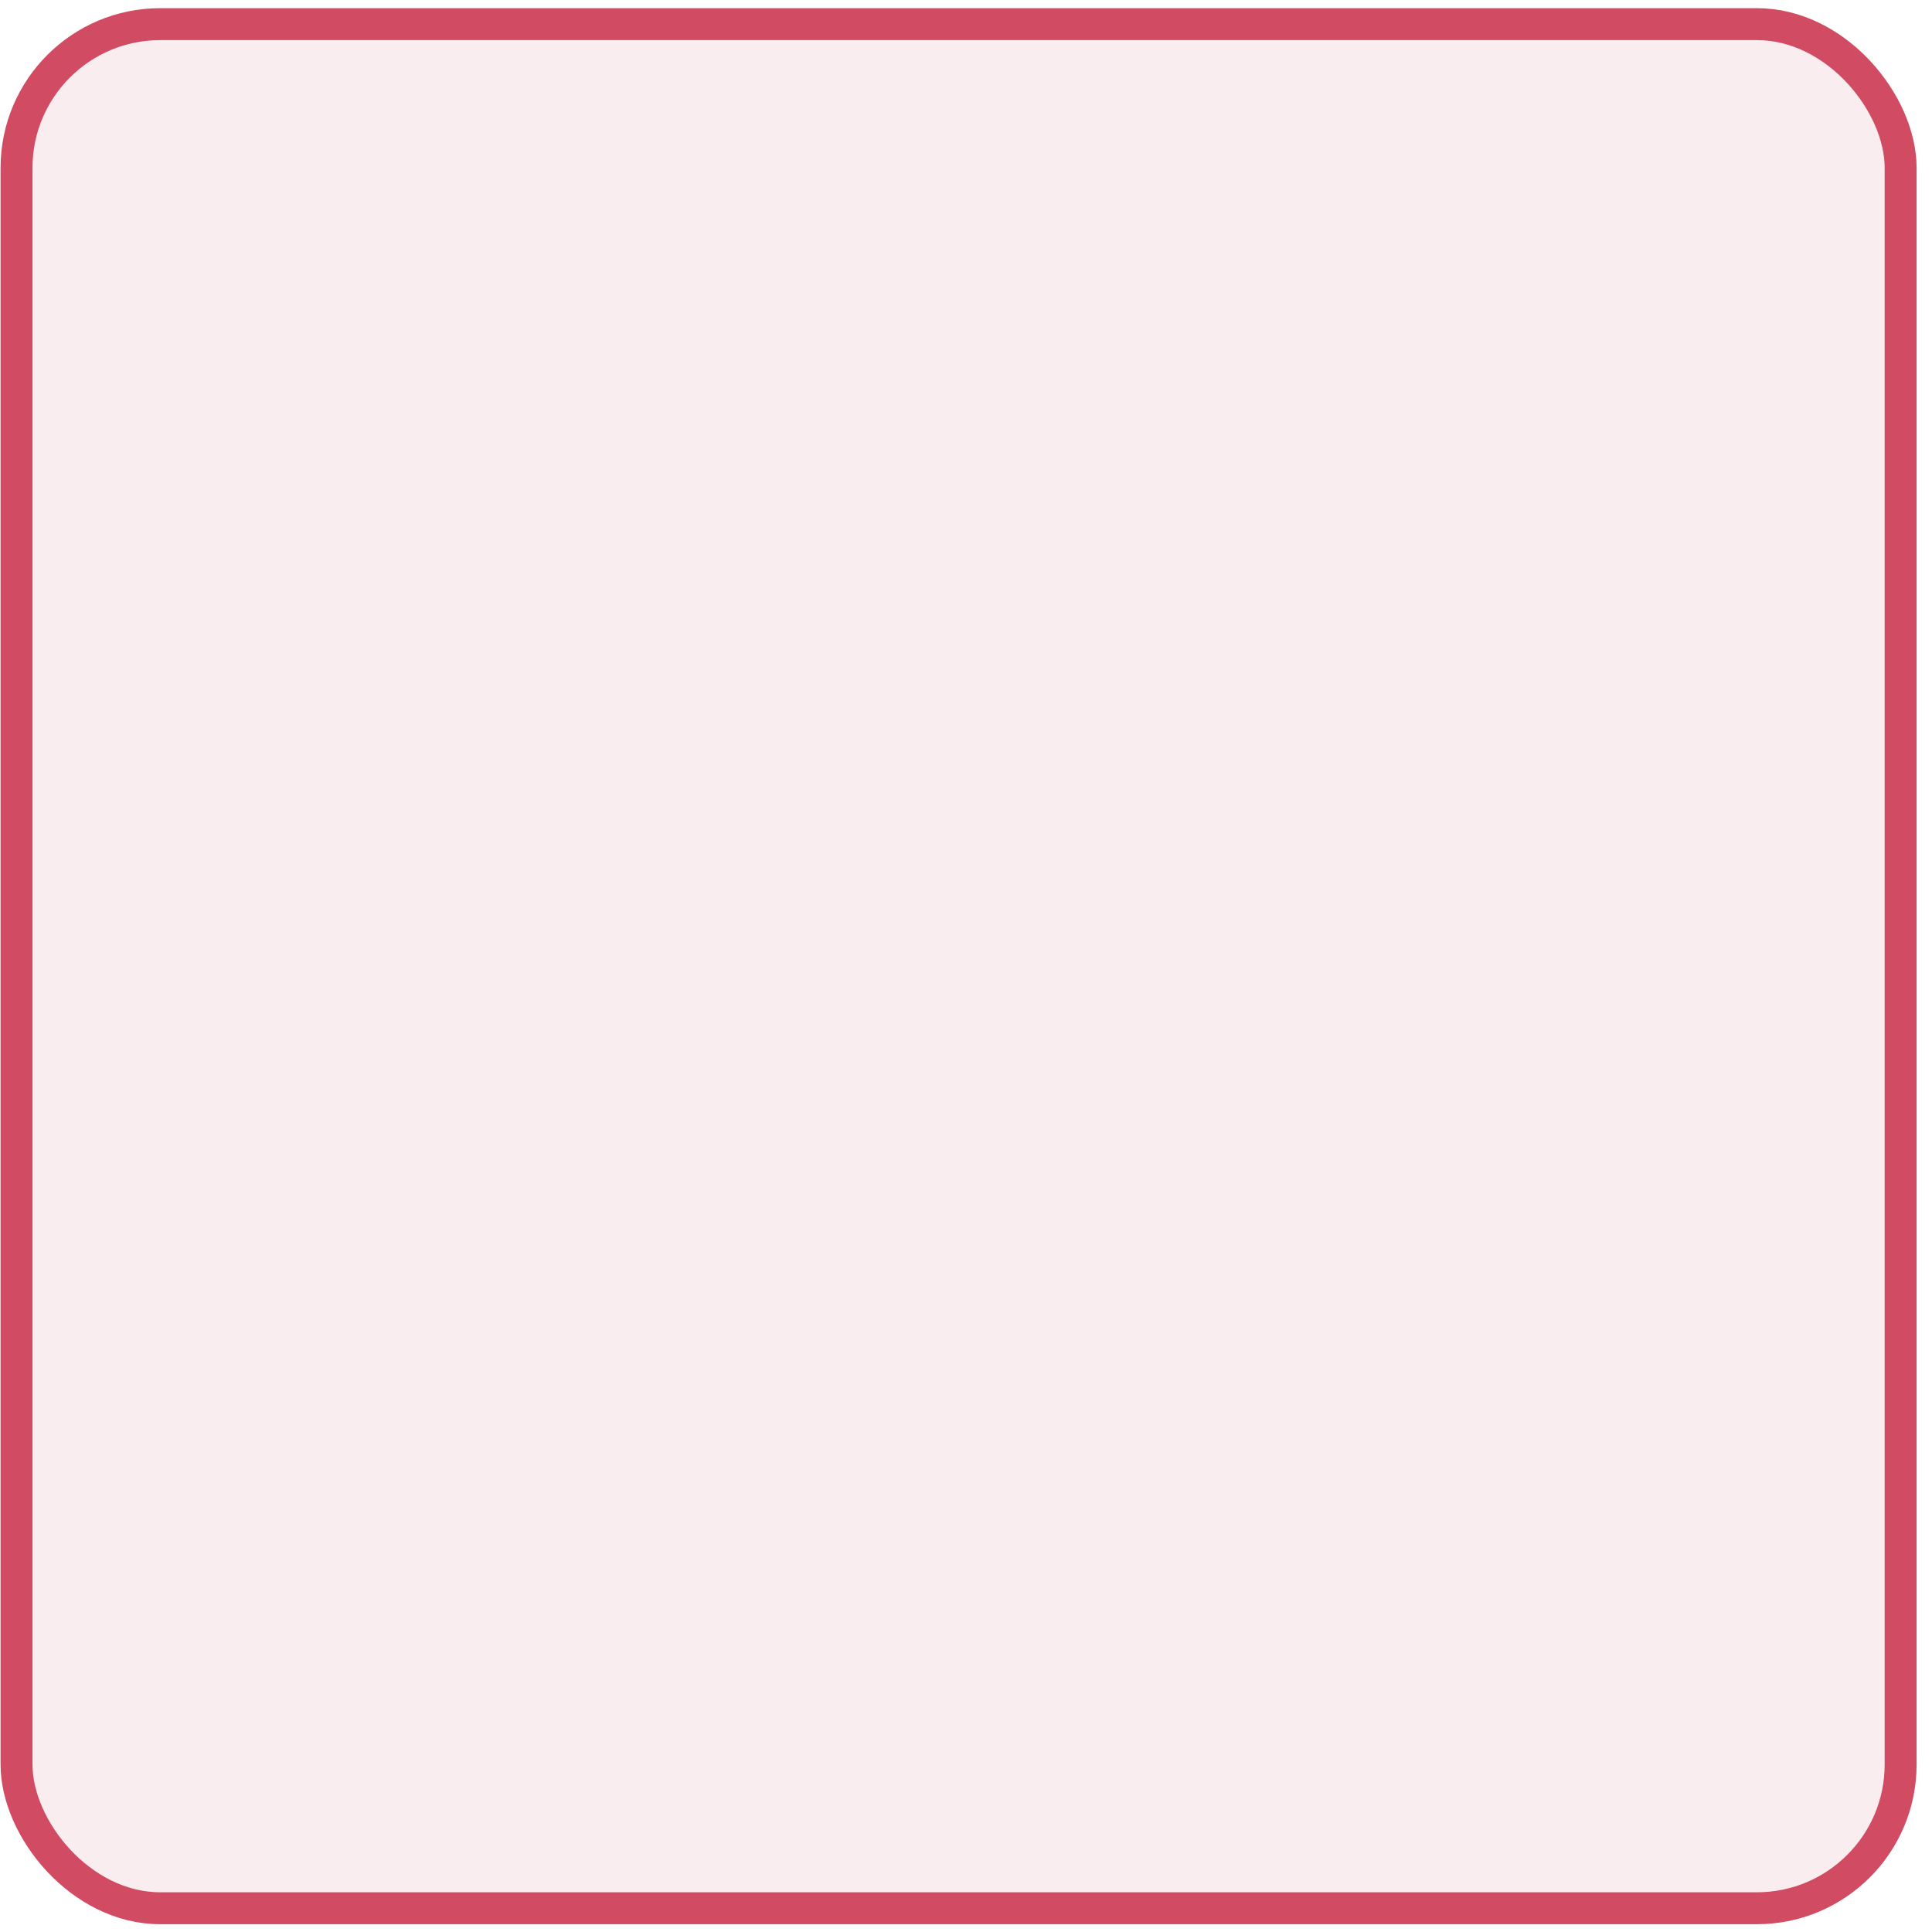
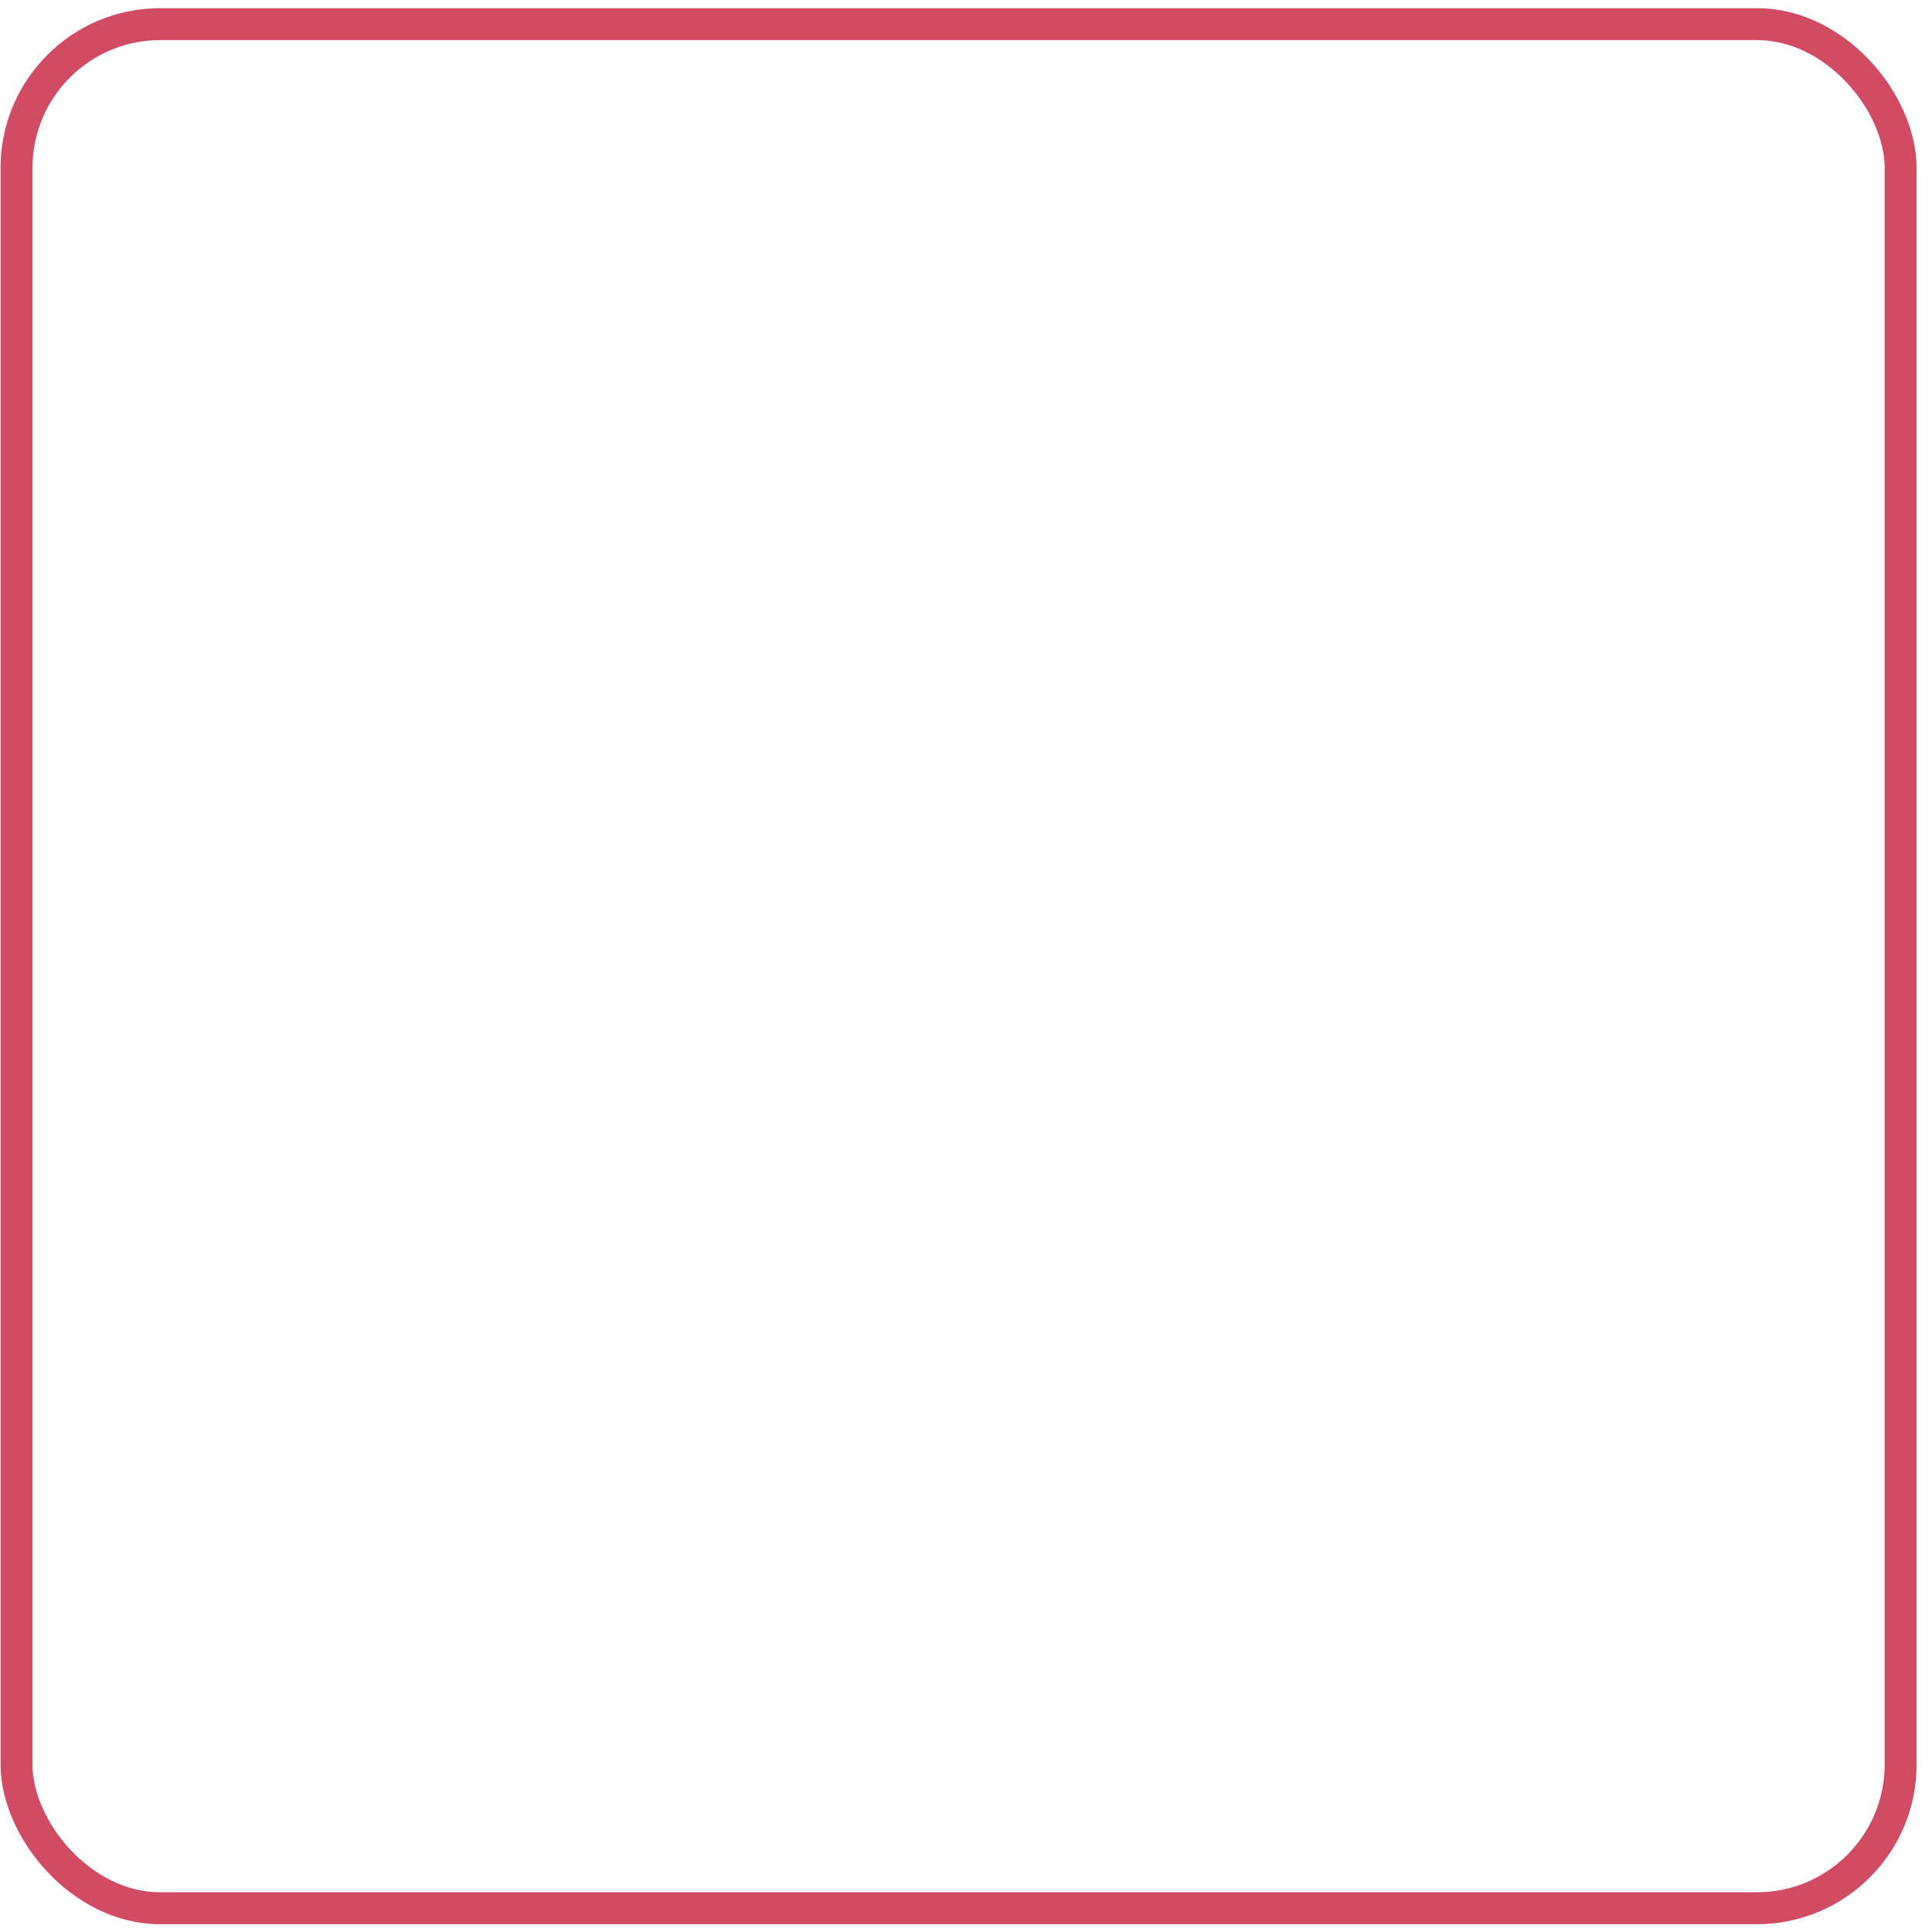
<svg xmlns="http://www.w3.org/2000/svg" width="121" height="121" viewBox="0 0 121 121" fill="none">
-   <rect x="1.035" y="1.512" width="118" height="118" rx="9" fill="#D14B62" fill-opacity="0.1" />
  <rect x="1.035" y="1.512" width="118" height="118" rx="9" stroke="#D14B62" stroke-width="2" />
</svg>